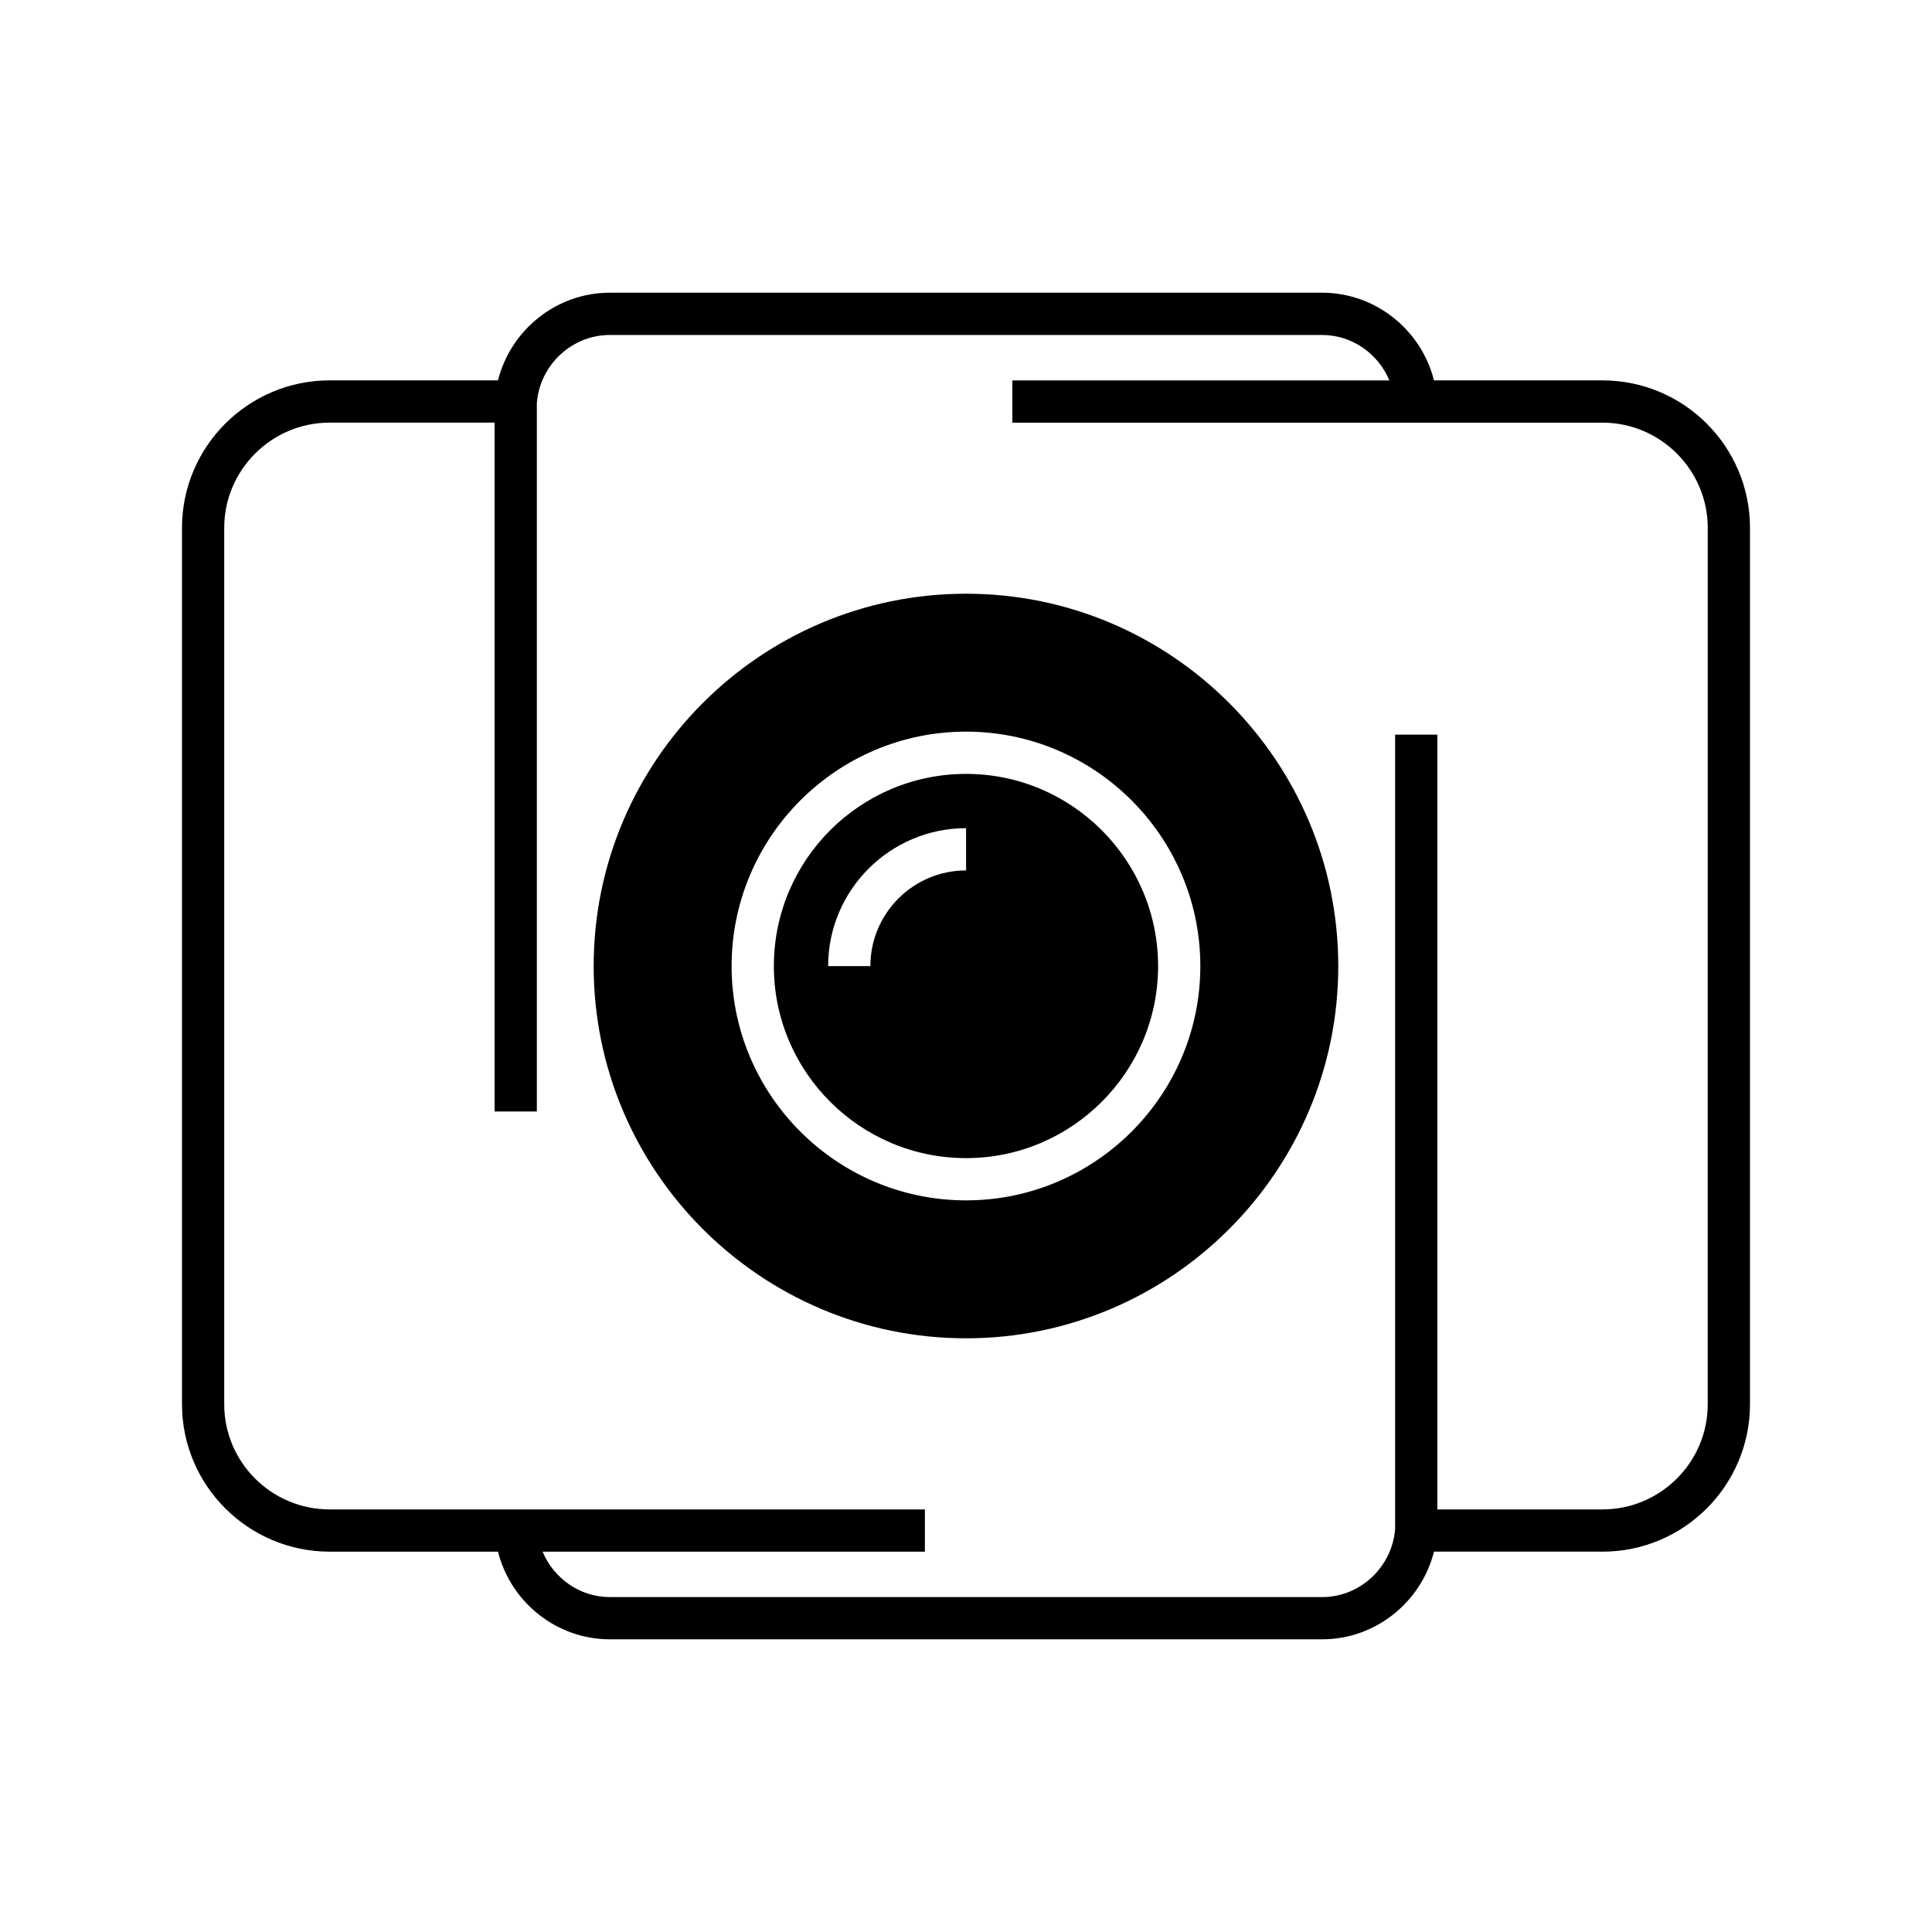
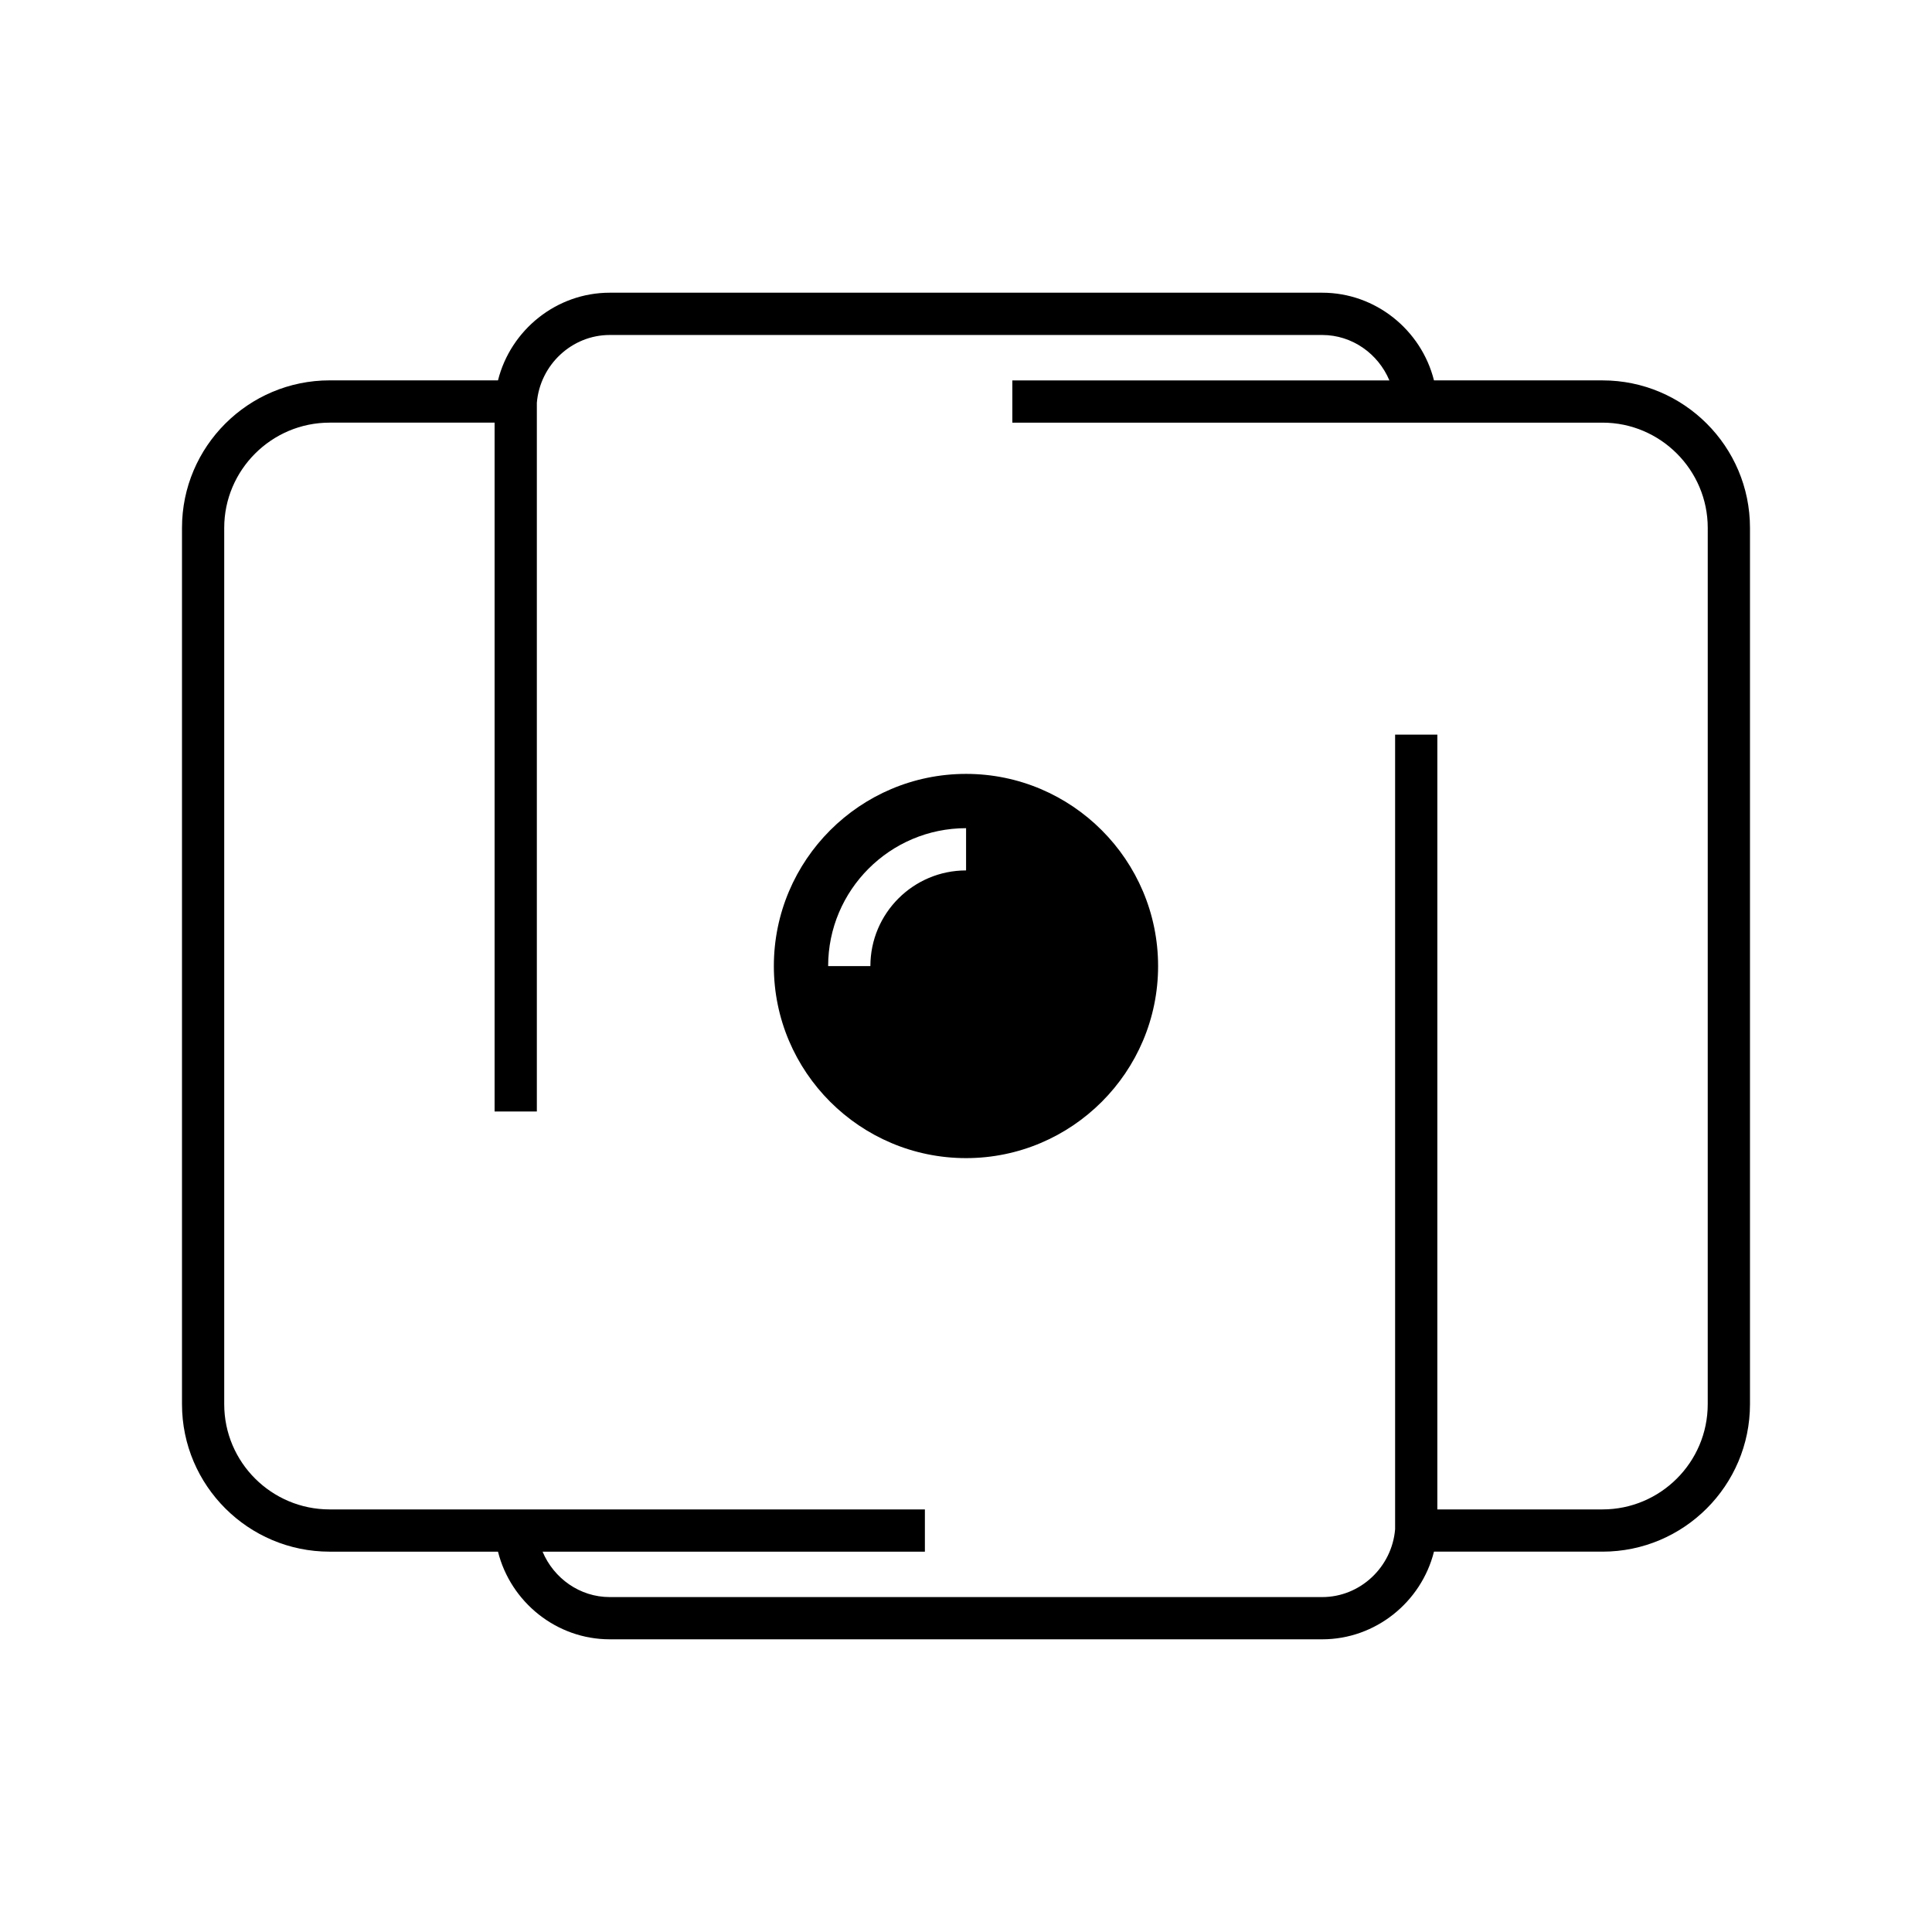
<svg xmlns="http://www.w3.org/2000/svg" fill="#000000" width="800px" height="800px" version="1.1" viewBox="144 144 512 512">
  <g>
    <path d="m400.02 349.09c-28.102 0-50.941 22.84-50.941 50.941 0 28.047 22.84 50.883 50.941 50.883 28.047 0 50.887-22.84 50.887-50.883-0.004-28.102-22.844-50.941-50.887-50.941zm0 25.582c-13.996 0-25.359 11.363-25.359 25.359h-11.195c0-20.152 16.402-36.555 36.555-36.555z" />
-     <path d="m400.02 301.34c-54.41 0-98.691 44.277-98.691 98.691 0 54.355 44.277 98.633 98.691 98.633 54.355 0 98.637-44.277 98.637-98.633-0.004-54.414-44.281-98.691-98.637-98.691zm0 160.77c-34.258 0-62.137-27.879-62.137-62.082 0-34.258 27.875-62.137 62.137-62.137 34.203 0 62.082 27.879 62.082 62.137-0.004 34.207-27.879 62.082-62.082 62.082z" />
    <path d="m568.69 244.8h-44.672c-3.359-13.379-15.508-23.23-29.613-23.23h-188.82c-14.105 0-26.254 9.852-29.613 23.23h-44.613c-21.551 0-39.129 17.52-39.129 39.074v232.26c0 21.551 17.578 39.074 39.129 39.074h44.613c3.359 13.375 15.508 23.227 29.613 23.227h188.82c14.105 0 26.254-9.852 29.613-23.23h44.672c21.551 0 39.074-17.52 39.074-39.074v-232.25c0-21.551-17.523-39.074-39.074-39.074zm27.875 271.33c0 15.395-12.539 27.879-27.879 27.879h-43.777l0.004-205.33h-11.195v210.59c-0.84 10.082-9.293 17.973-19.312 17.973h-188.82c-7.949 0-14.832-4.981-17.801-12.035h101.32v-11.195h-157.75c-15.395 0-27.934-12.484-27.934-27.879v-232.25c0-15.34 12.539-27.879 27.934-27.879h43.719v182.55h11.195v-187.81c0.84-10.074 9.293-17.969 19.312-17.969h188.82c7.949 0 14.836 4.981 17.801 12.035h-99.922v11.195h156.41c15.34 0 27.879 12.539 27.879 27.879z" />
  </g>
</svg>